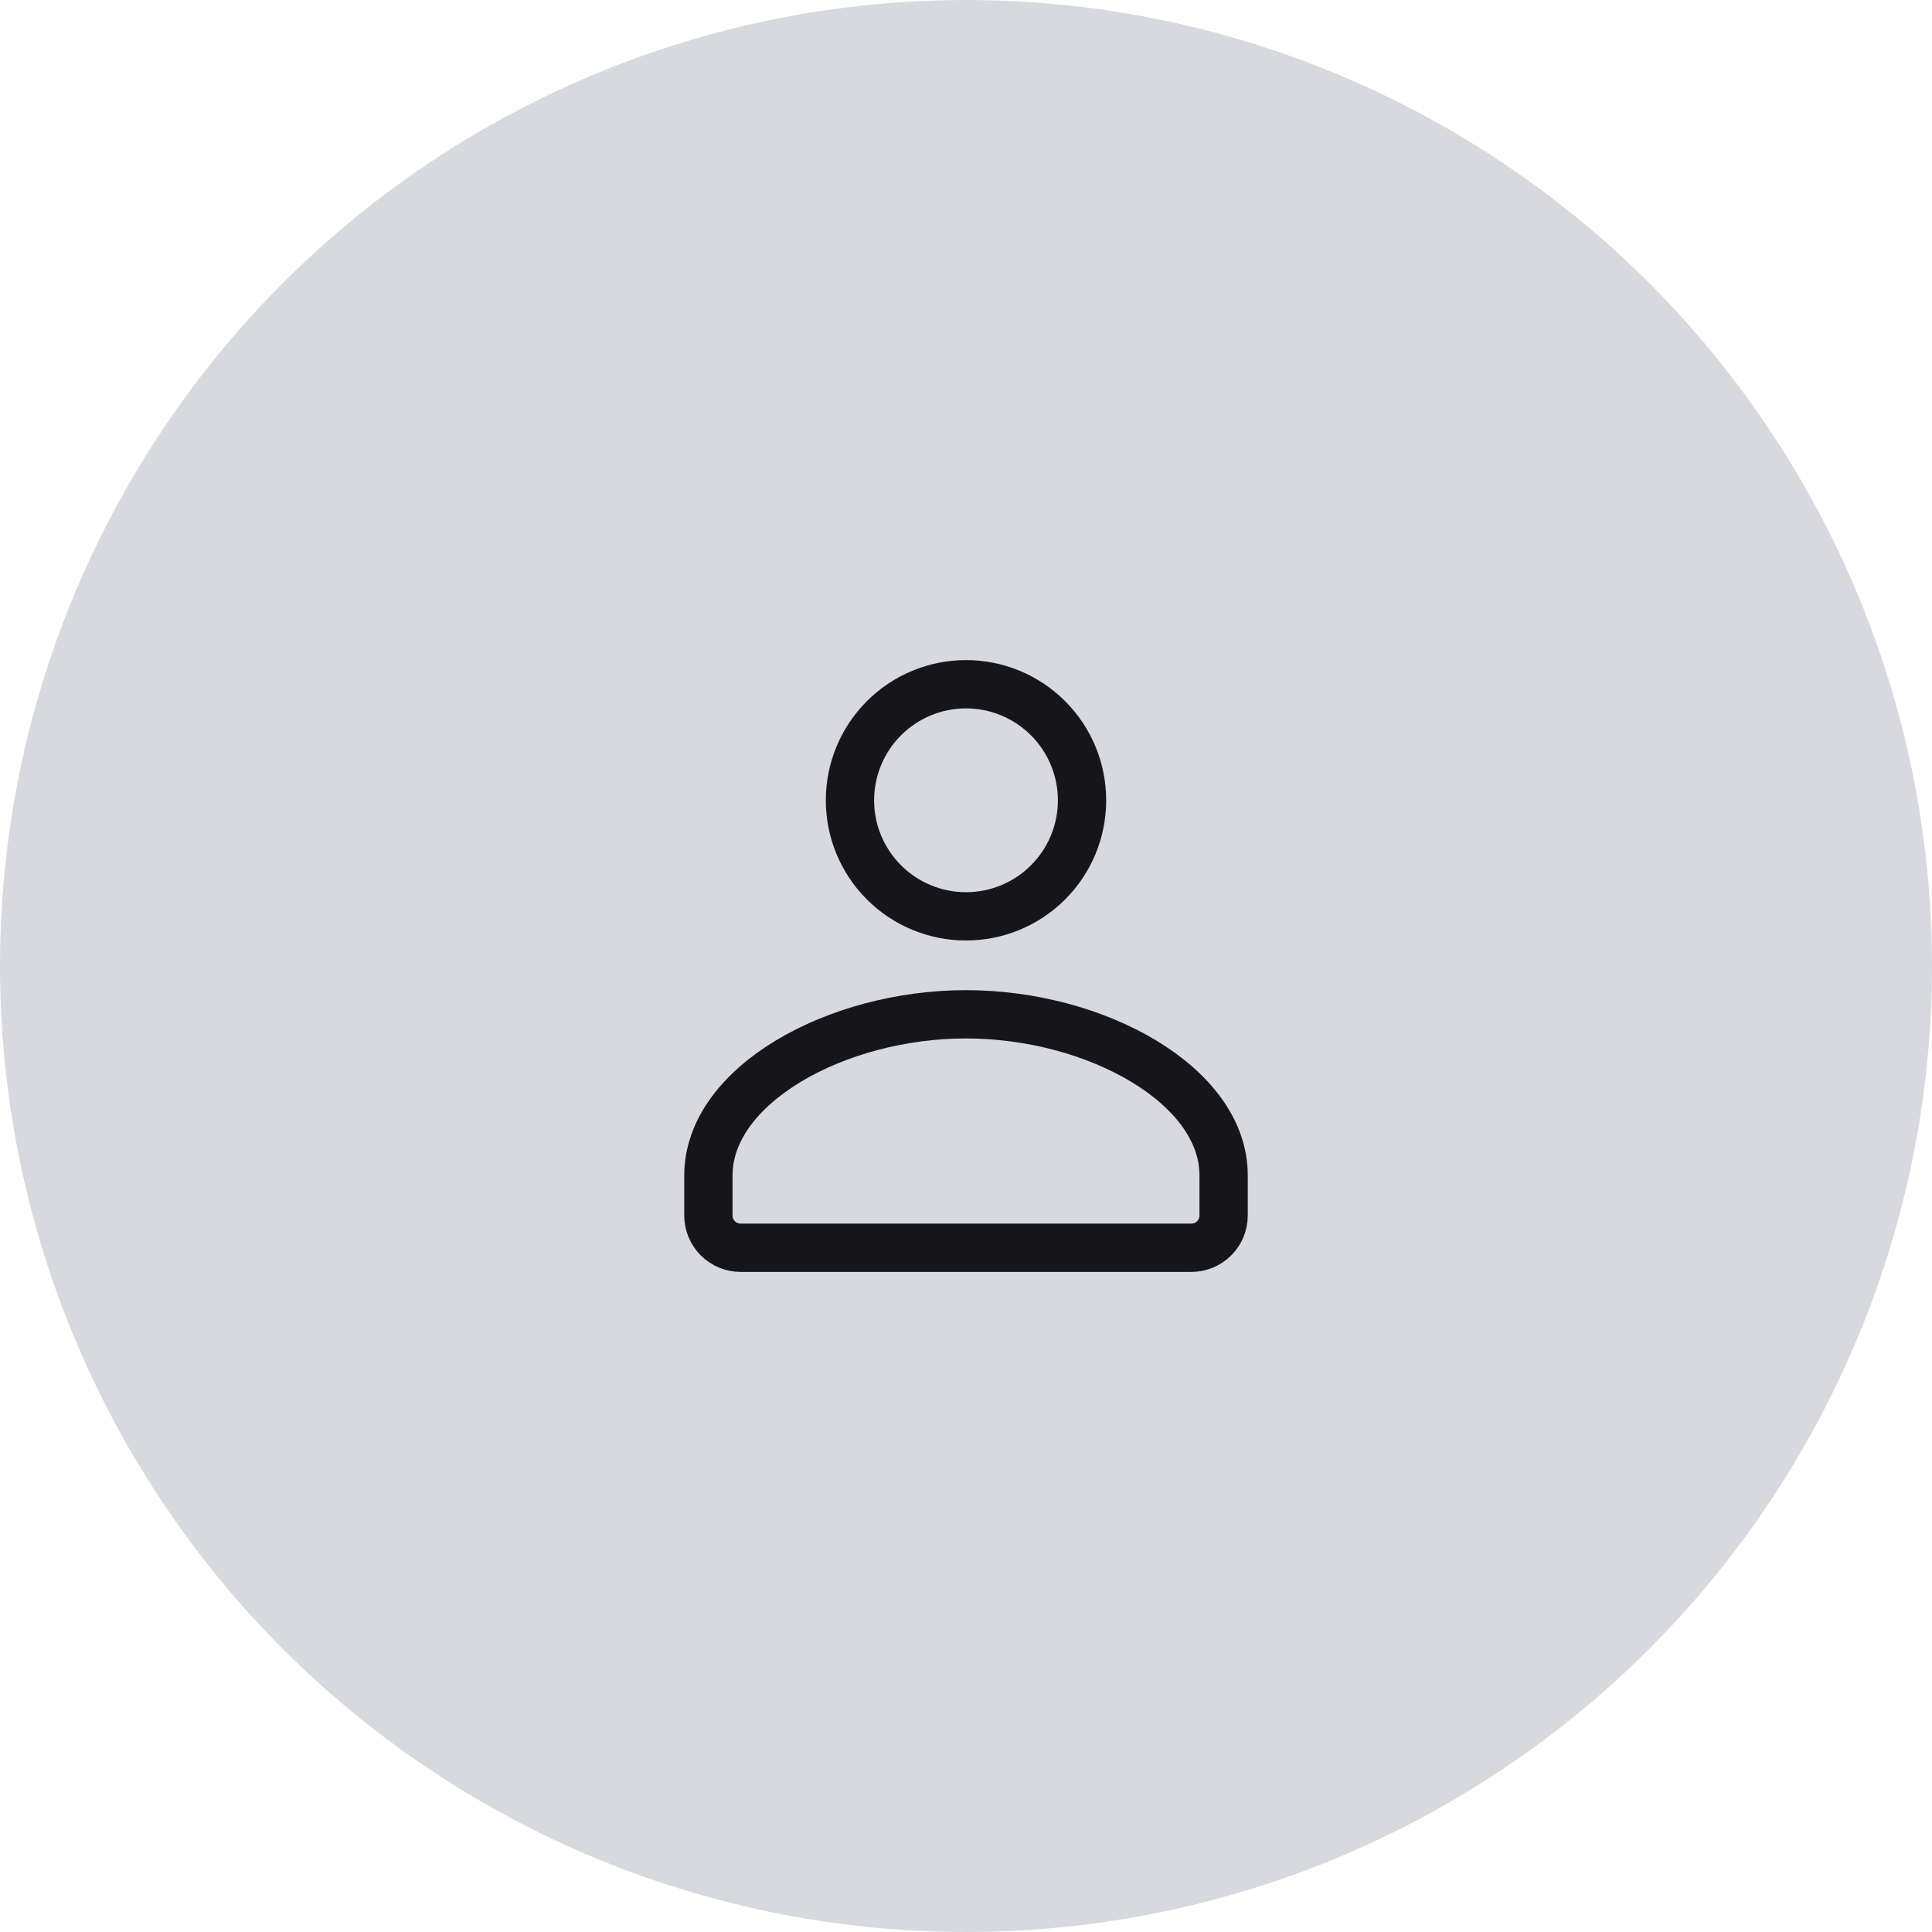
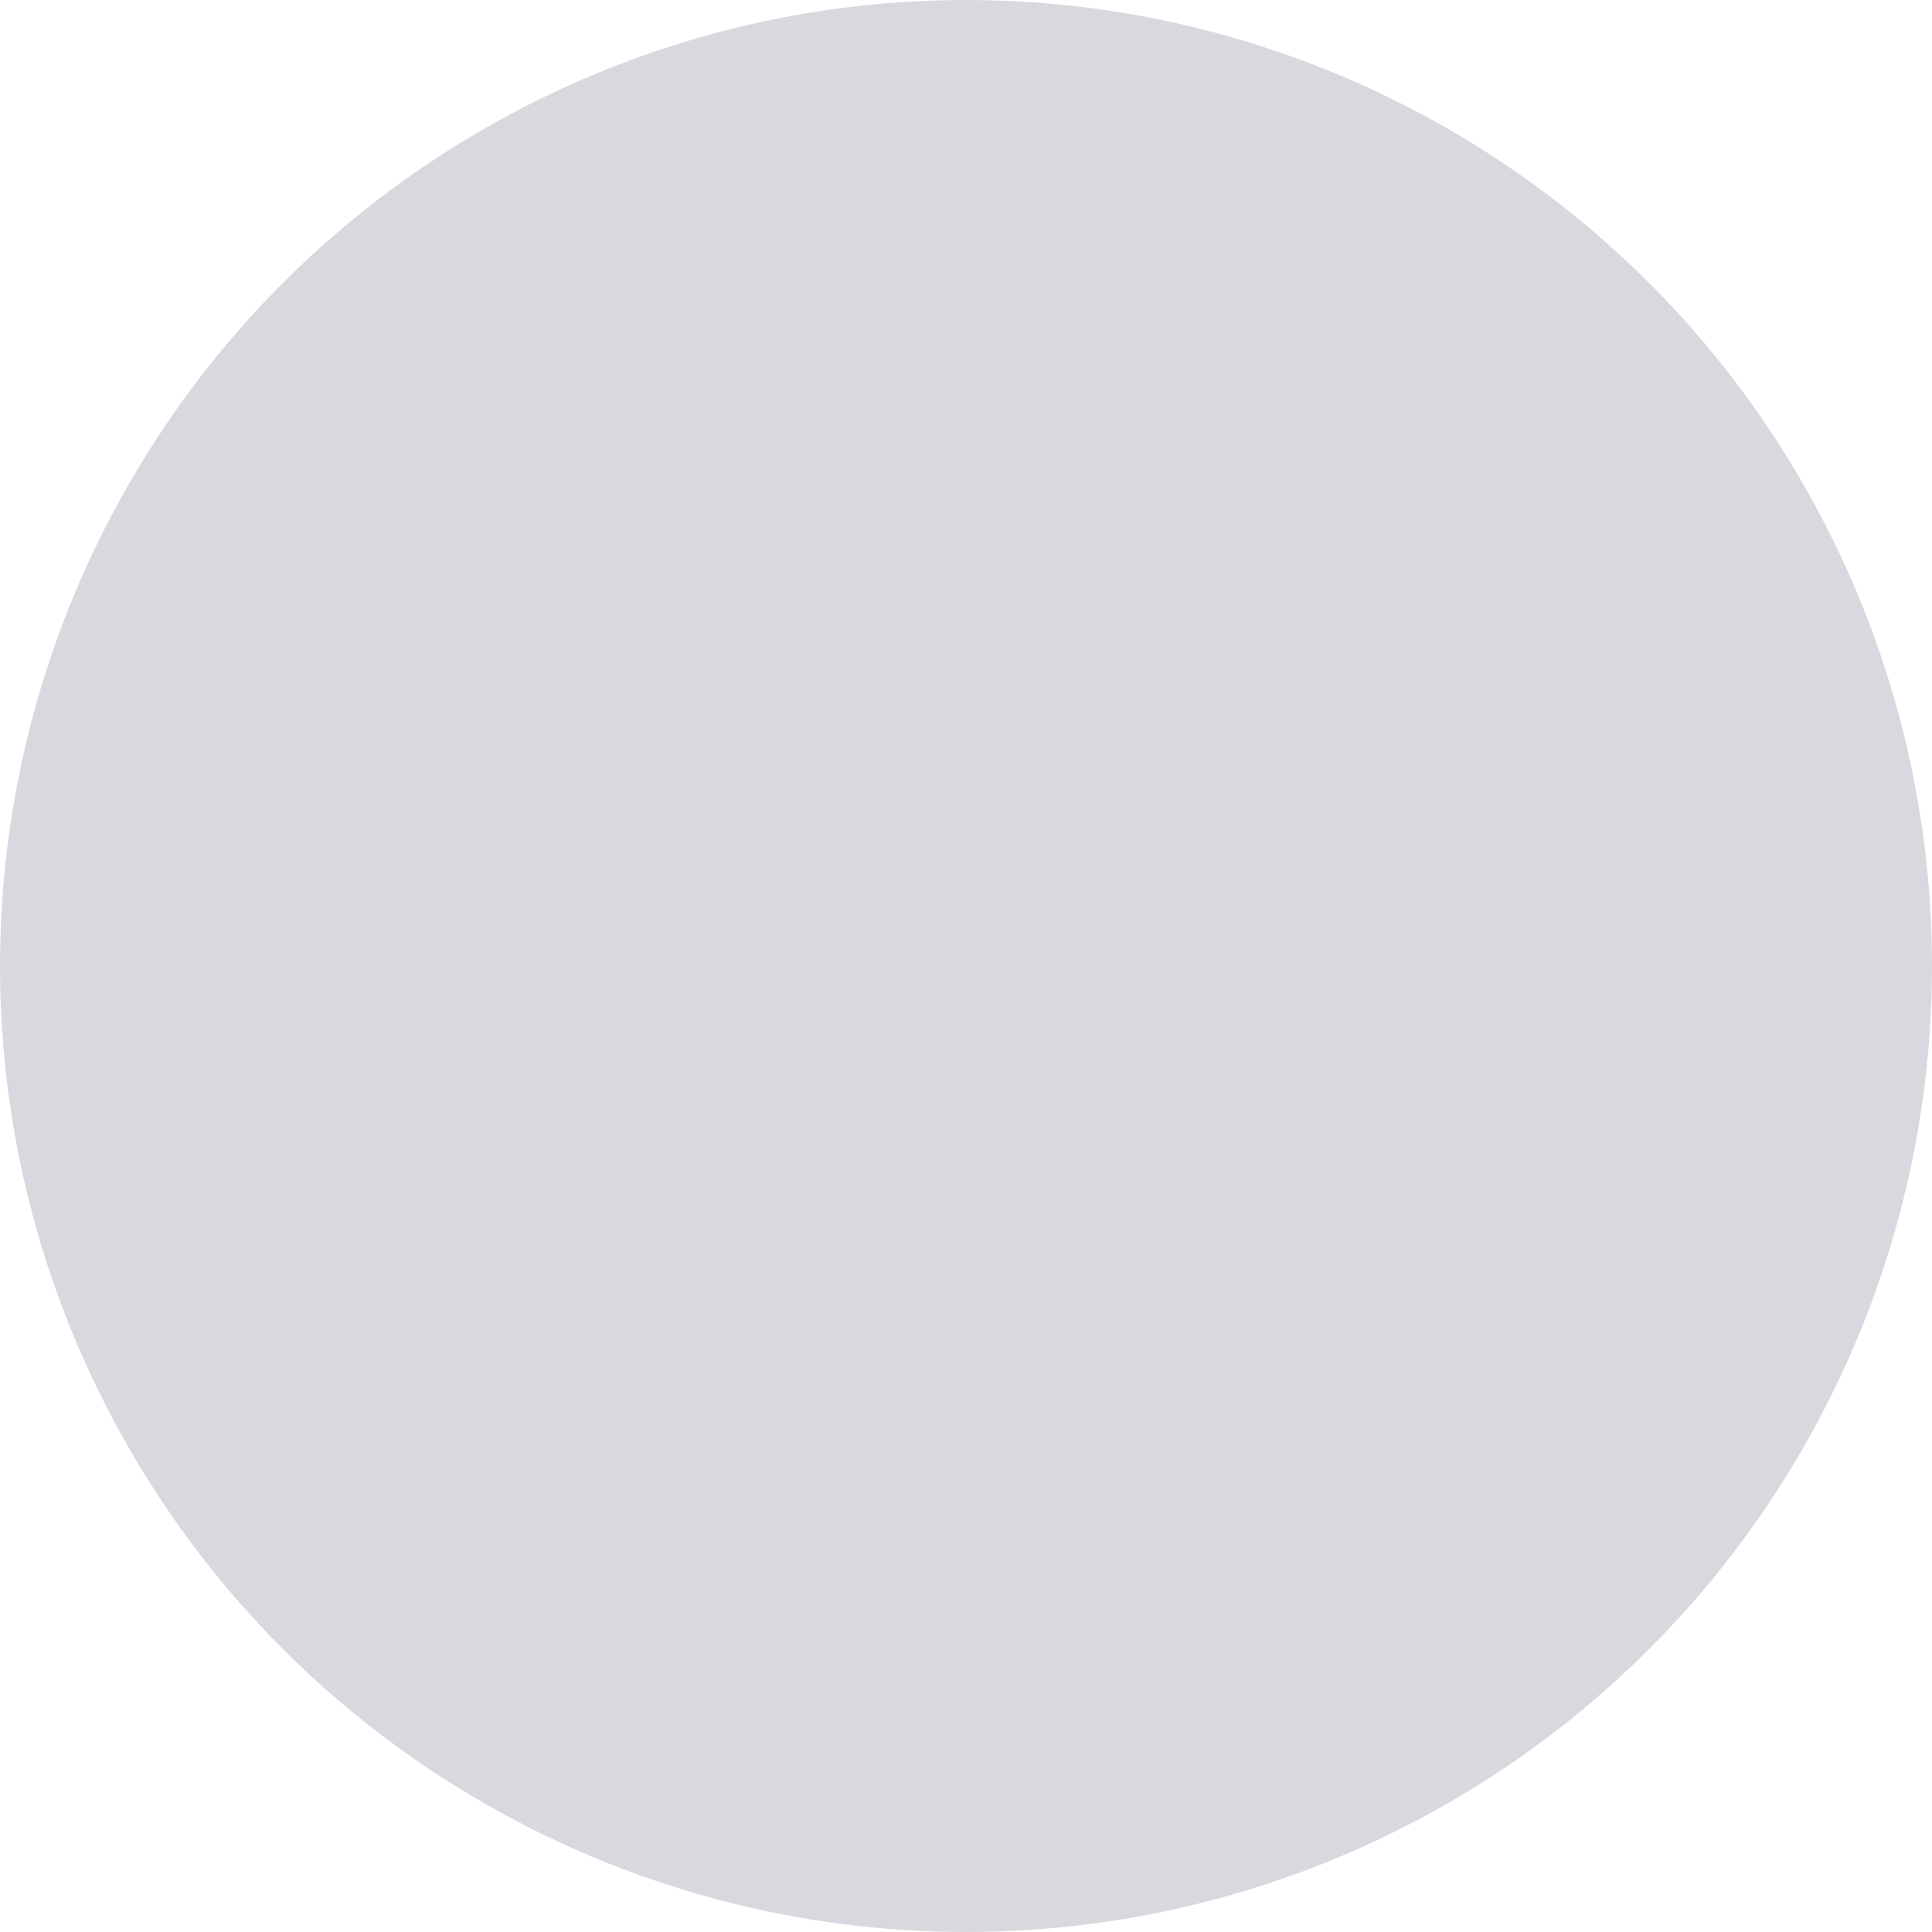
<svg xmlns="http://www.w3.org/2000/svg" width="80" height="80" viewBox="0 0 80 80" fill="none">
  <circle cx="40" cy="40" r="40" fill="#D8D9DF" />
-   <path d="M49.333 51.667C49.687 51.667 50.026 51.526 50.276 51.276C50.526 51.026 50.667 50.687 50.667 50.333V48.672C50.672 44.931 45.368 42 40 42C34.632 42 29.333 44.931 29.333 48.672V50.333C29.333 50.687 29.474 51.026 29.724 51.276C29.974 51.526 30.313 51.667 30.667 51.667H49.333ZM44.805 33.139C44.805 33.77 44.681 34.395 44.44 34.978C44.198 35.561 43.844 36.09 43.398 36.536C42.952 36.983 42.422 37.337 41.839 37.578C41.256 37.82 40.631 37.944 40 37.944C39.369 37.944 38.744 37.82 38.161 37.578C37.578 37.337 37.048 36.983 36.602 36.536C36.156 36.09 35.802 35.561 35.56 34.978C35.319 34.395 35.195 33.77 35.195 33.139C35.195 31.864 35.701 30.642 36.602 29.741C37.503 28.84 38.726 28.333 40 28.333C41.275 28.333 42.497 28.84 43.398 29.741C44.299 30.642 44.805 31.864 44.805 33.139Z" stroke="#161619" stroke-width="2" stroke-linecap="round" stroke-linejoin="round" />
</svg>